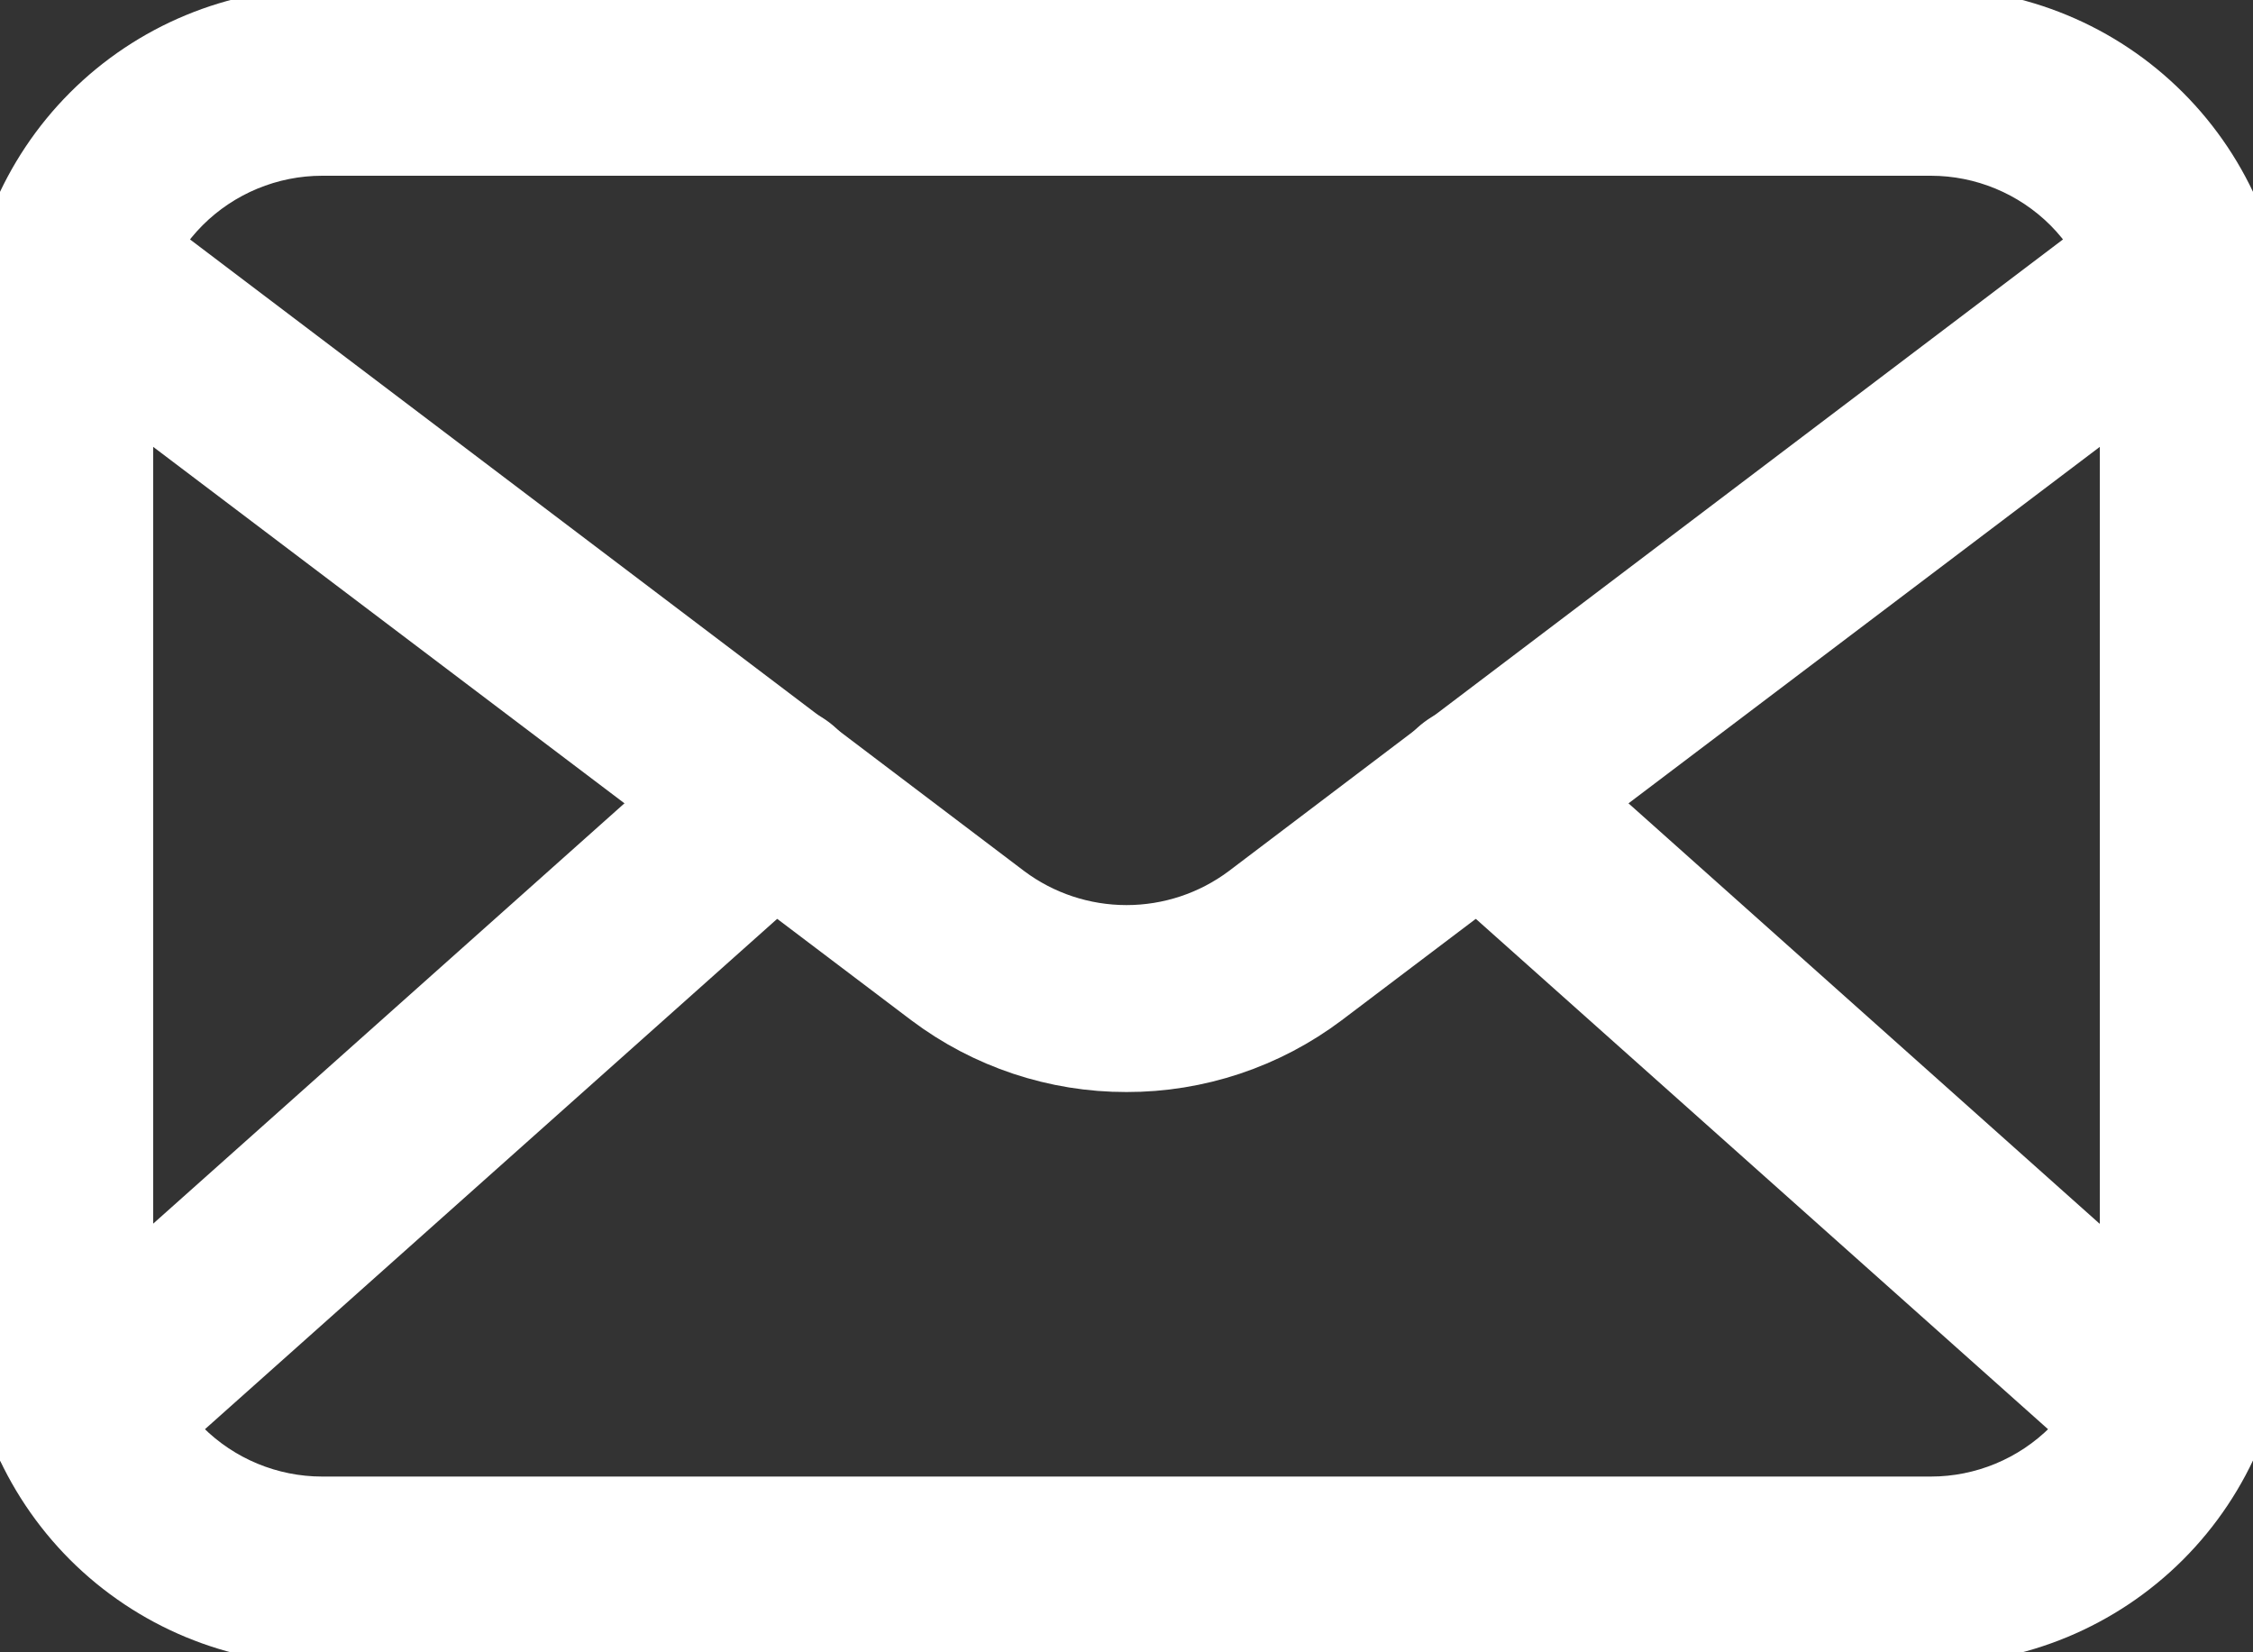
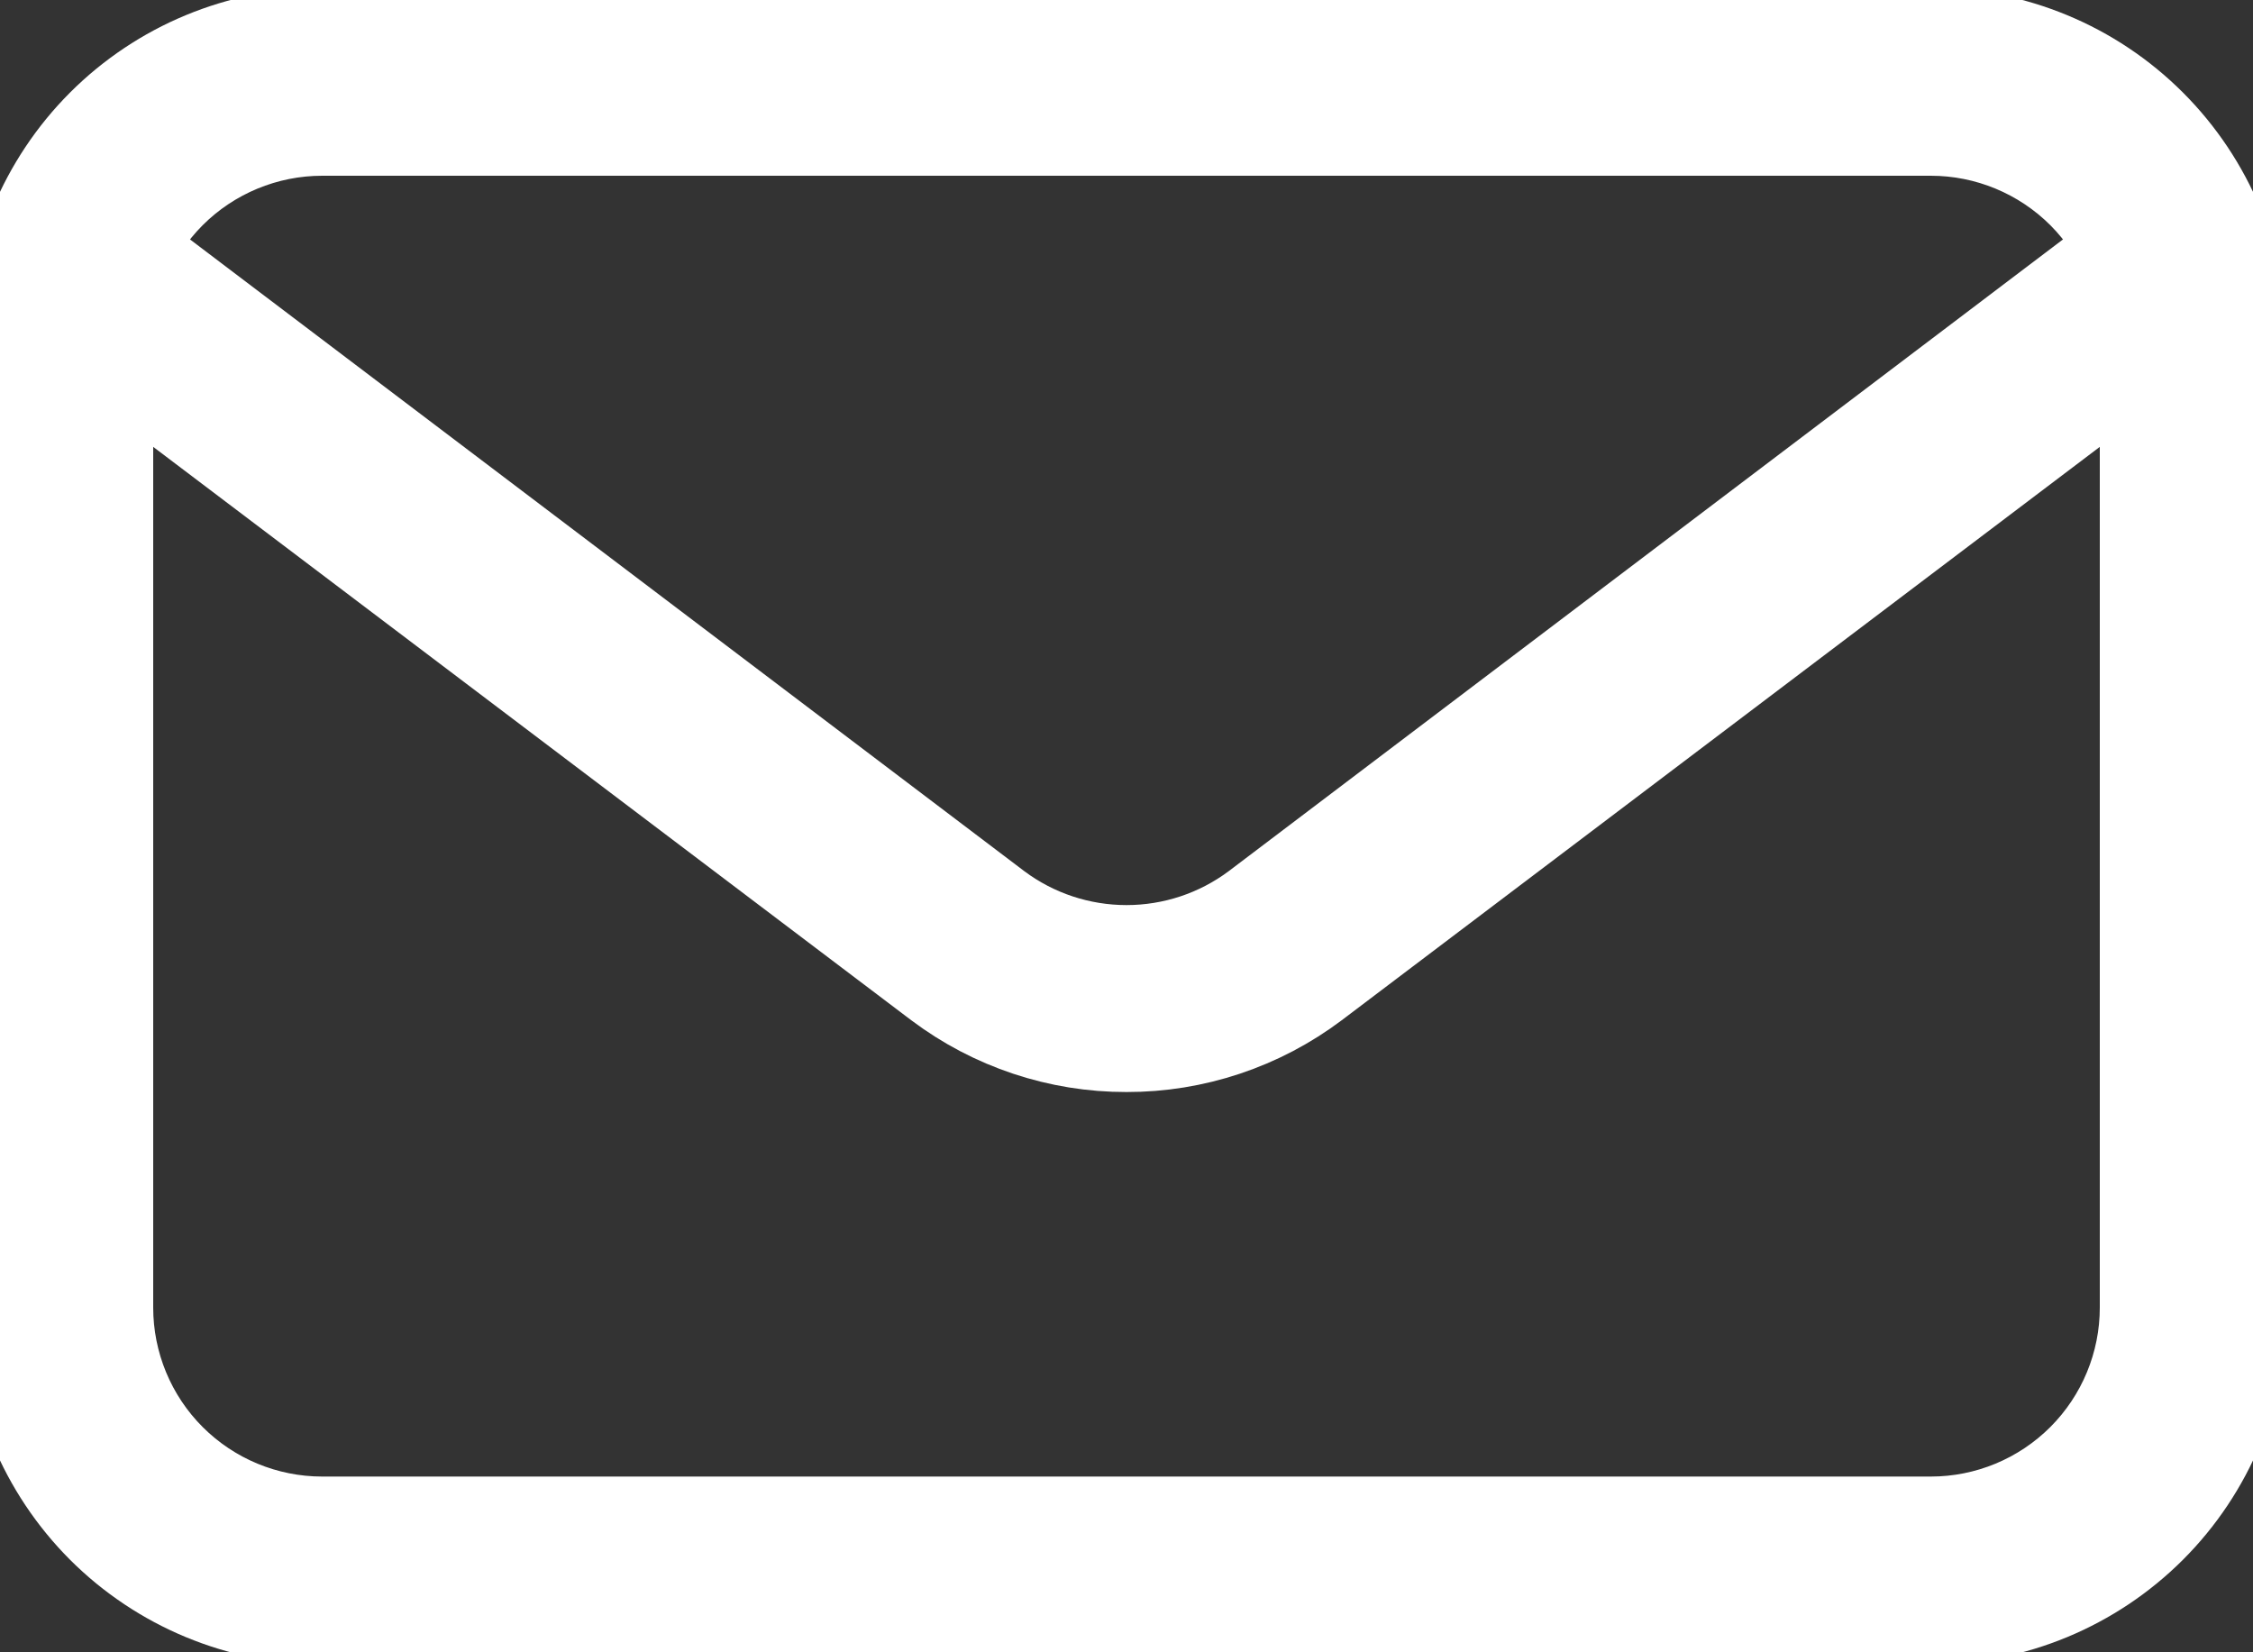
<svg xmlns="http://www.w3.org/2000/svg" width="30" height="22" viewBox="0 0 30 22" fill="none">
  <rect x="0" y="0" width="30" height="22" fill="#333333" stroke="none" />
  <g clip-path="url(#clip0_15_49)">
    <path d="M25.71 21.66H4.29C3.163 21.659 2.083 21.21 1.286 20.414C0.49 19.617 0.041 18.537 0.04 17.41V4.59C0.041 3.463 0.49 2.383 1.286 1.586C2.083 0.789 3.163 0.341 4.29 0.34H25.71C26.837 0.341 27.917 0.789 28.714 1.586C29.511 2.383 29.959 3.463 29.96 4.59V17.41C29.959 18.537 29.511 19.617 28.714 20.414C27.917 21.21 26.837 21.659 25.71 21.66ZM4.29 1.84C3.561 1.84 2.861 2.13 2.345 2.645C1.83 3.161 1.54 3.861 1.54 4.59V17.41C1.54 18.139 1.83 18.839 2.345 19.354C2.861 19.87 3.561 20.16 4.29 20.16H25.71C26.439 20.16 27.139 19.87 27.655 19.354C28.17 18.839 28.46 18.139 28.46 17.41V4.59C28.46 3.861 28.17 3.161 27.655 2.645C27.139 2.13 26.439 1.84 25.71 1.84H4.29Z" fill="white" stroke="white" />
    <path d="M15 14.04C14.075 14.042 13.174 13.741 12.435 13.185L0.76 4.355C0.678 4.297 0.608 4.223 0.554 4.138C0.501 4.052 0.466 3.957 0.45 3.857C0.434 3.758 0.439 3.656 0.464 3.558C0.488 3.461 0.532 3.369 0.593 3.288C0.654 3.208 0.73 3.141 0.818 3.091C0.905 3.041 1.002 3.009 1.102 2.997C1.202 2.985 1.303 2.993 1.4 3.021C1.497 3.049 1.587 3.096 1.665 3.16L13.34 12C13.819 12.358 14.402 12.551 15 12.551C15.598 12.551 16.181 12.358 16.66 12L28.335 3.16C28.413 3.096 28.503 3.049 28.6 3.021C28.697 2.993 28.798 2.985 28.898 2.997C28.998 3.009 29.095 3.041 29.182 3.091C29.27 3.141 29.346 3.208 29.407 3.288C29.468 3.369 29.512 3.461 29.537 3.558C29.561 3.656 29.566 3.758 29.55 3.857C29.535 3.957 29.499 4.052 29.446 4.138C29.392 4.223 29.323 4.297 29.24 4.355L17.565 13.185C16.826 13.741 15.925 14.042 15 14.04Z" fill="white" stroke="white" />
-     <path d="M1.085 19.57C0.933 19.57 0.784 19.524 0.659 19.438C0.534 19.352 0.438 19.23 0.383 19.087C0.329 18.945 0.319 18.79 0.355 18.642C0.391 18.494 0.472 18.361 0.585 18.26L9.785 10.055C9.934 9.922 10.129 9.854 10.328 9.865C10.526 9.877 10.713 9.966 10.845 10.115C10.978 10.264 11.046 10.459 11.035 10.657C11.023 10.856 10.934 11.042 10.785 11.175L1.585 19.38C1.448 19.504 1.27 19.572 1.085 19.57ZM28.915 19.57C28.73 19.572 28.552 19.504 28.415 19.38L19.215 11.175C19.067 11.042 18.977 10.856 18.966 10.657C18.954 10.459 19.023 10.264 19.155 10.115C19.288 9.966 19.474 9.877 19.673 9.865C19.871 9.854 20.067 9.922 20.215 10.055L29.41 18.26C29.524 18.361 29.604 18.494 29.64 18.642C29.676 18.79 29.666 18.945 29.612 19.087C29.558 19.23 29.462 19.352 29.336 19.438C29.211 19.524 29.062 19.57 28.91 19.57H28.915Z" fill="white" stroke="white" />
  </g>
  <defs>
    <clipPath id="clip0_15_49">
      <rect width="30" height="22" fill="white" />
    </clipPath>
  </defs>
</svg>